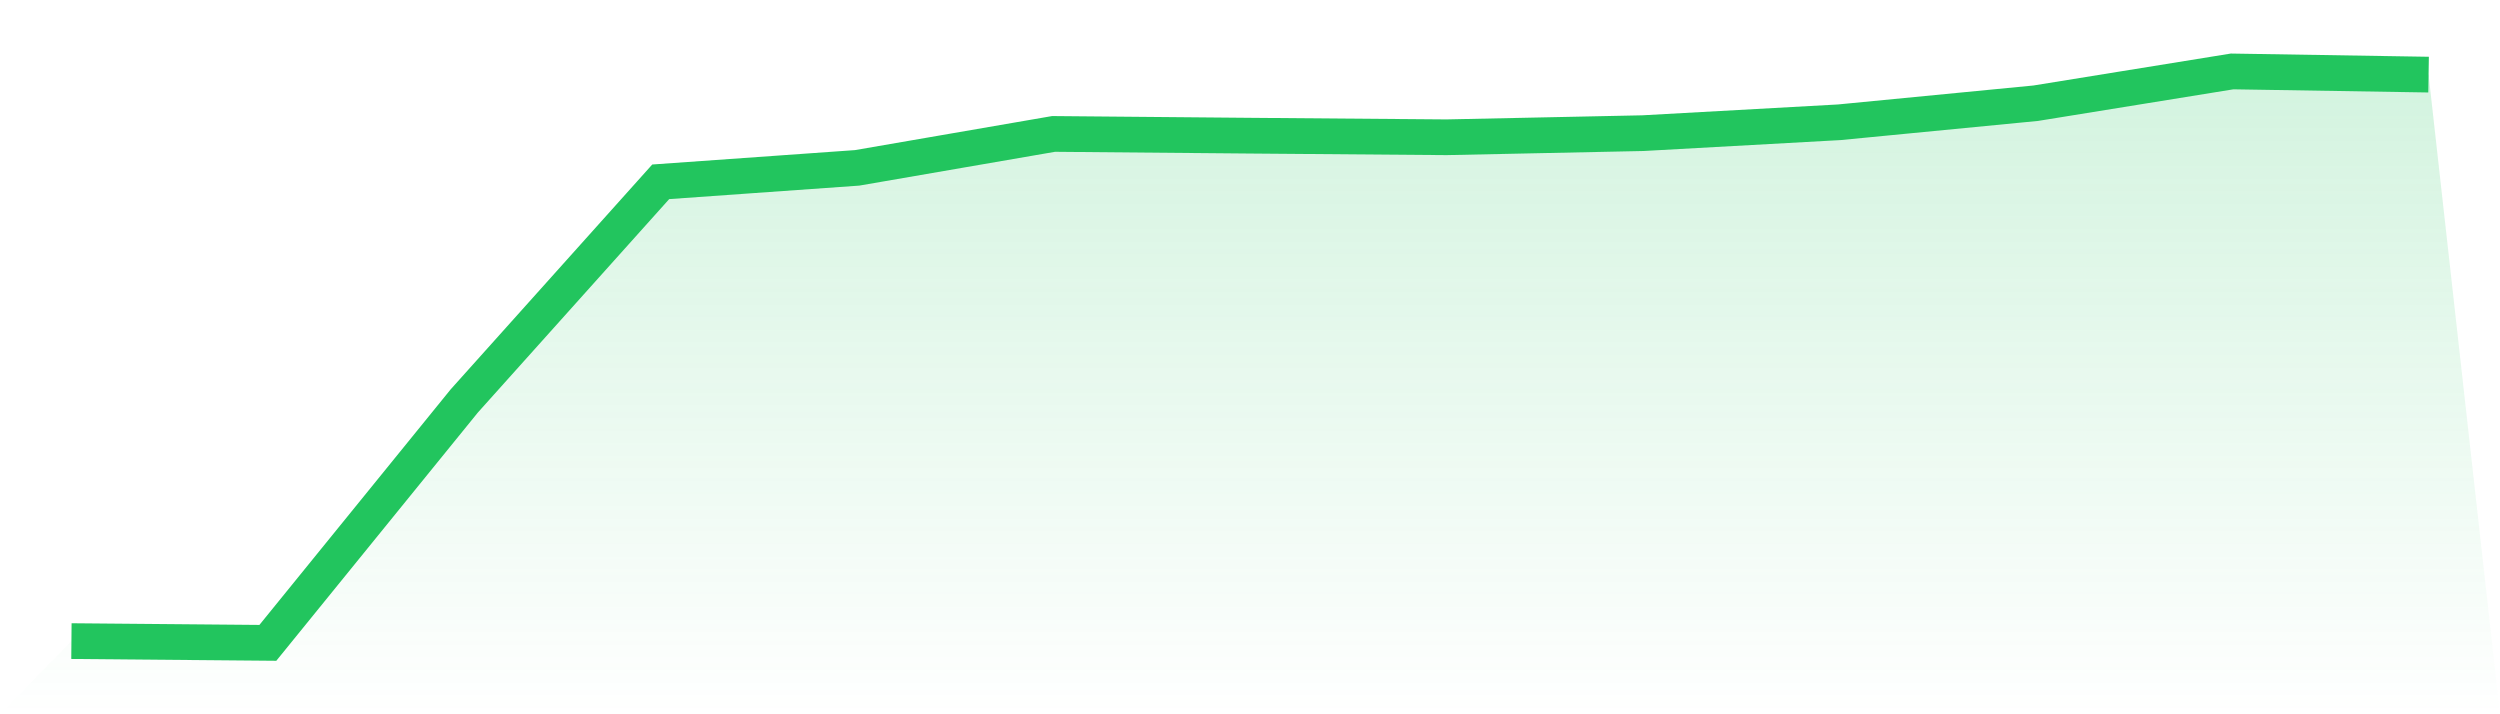
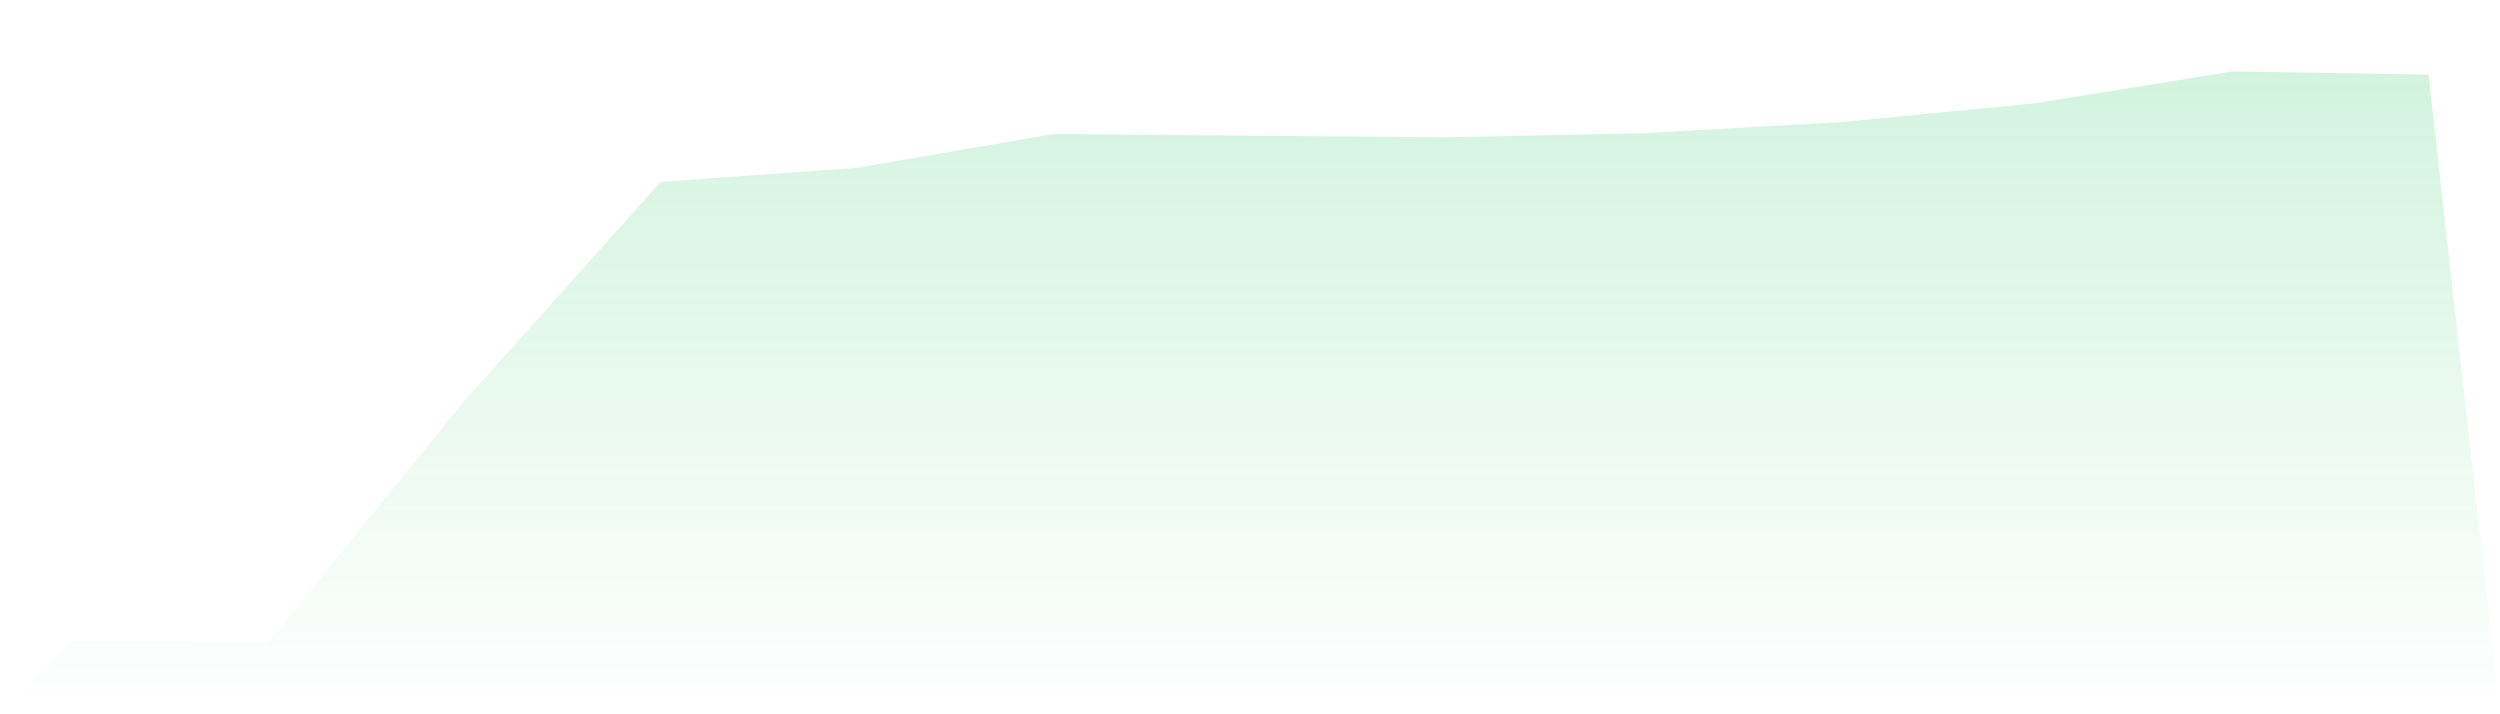
<svg xmlns="http://www.w3.org/2000/svg" viewBox="0 0 140 40">
  <defs>
    <linearGradient id="gradient" x1="0" x2="0" y1="0" y2="1">
      <stop offset="0%" stop-color="#22c55e" stop-opacity="0.2" />
      <stop offset="100%" stop-color="#22c55e" stop-opacity="0" />
    </linearGradient>
  </defs>
  <path d="M4,35.902 L4,35.902 L15,36 L26,22.452 L37,10.181 L48,9.4 L59,7.5 L70,7.598 L81,7.687 L92,7.457 L103,6.847 L114,5.78 L125,4 L136,4.179 L140,40 L0,40 z" fill="url(#gradient)" />
-   <path d="M4,35.902 L4,35.902 L15,36 L26,22.452 L37,10.181 L48,9.4 L59,7.5 L70,7.598 L81,7.687 L92,7.457 L103,6.847 L114,5.78 L125,4 L136,4.179" fill="none" stroke="#22c55e" stroke-width="2" />
</svg>